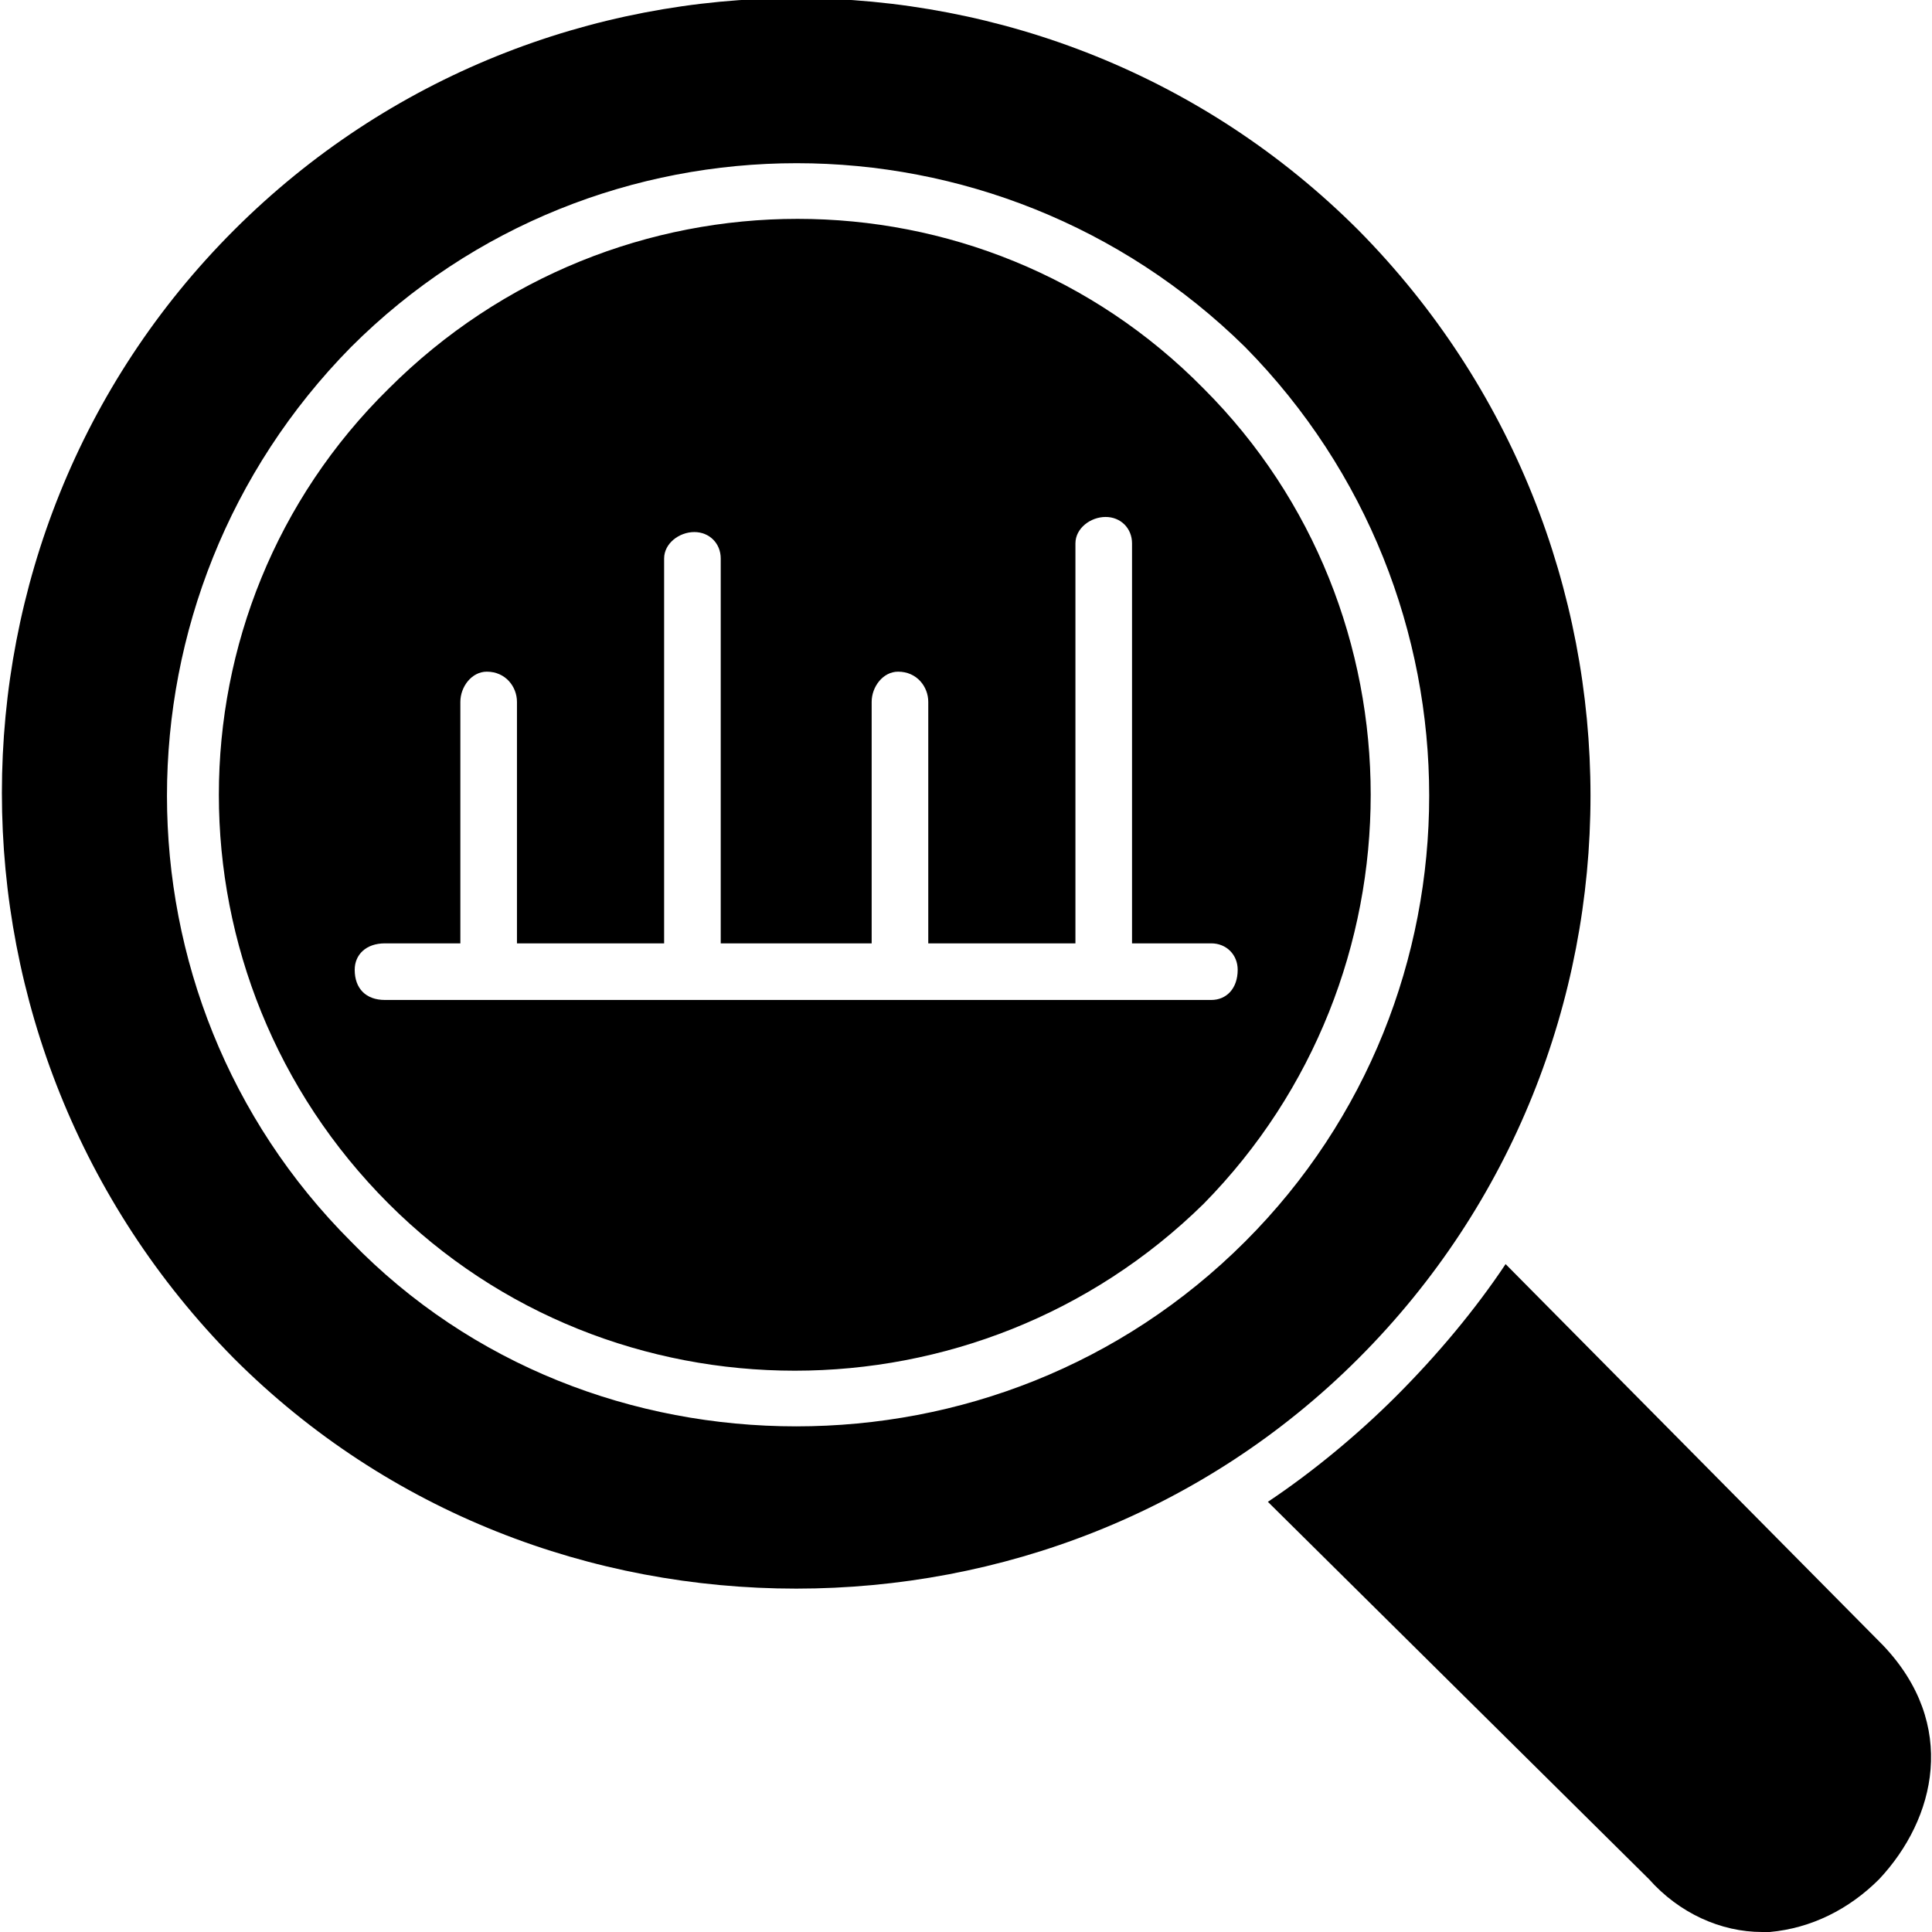
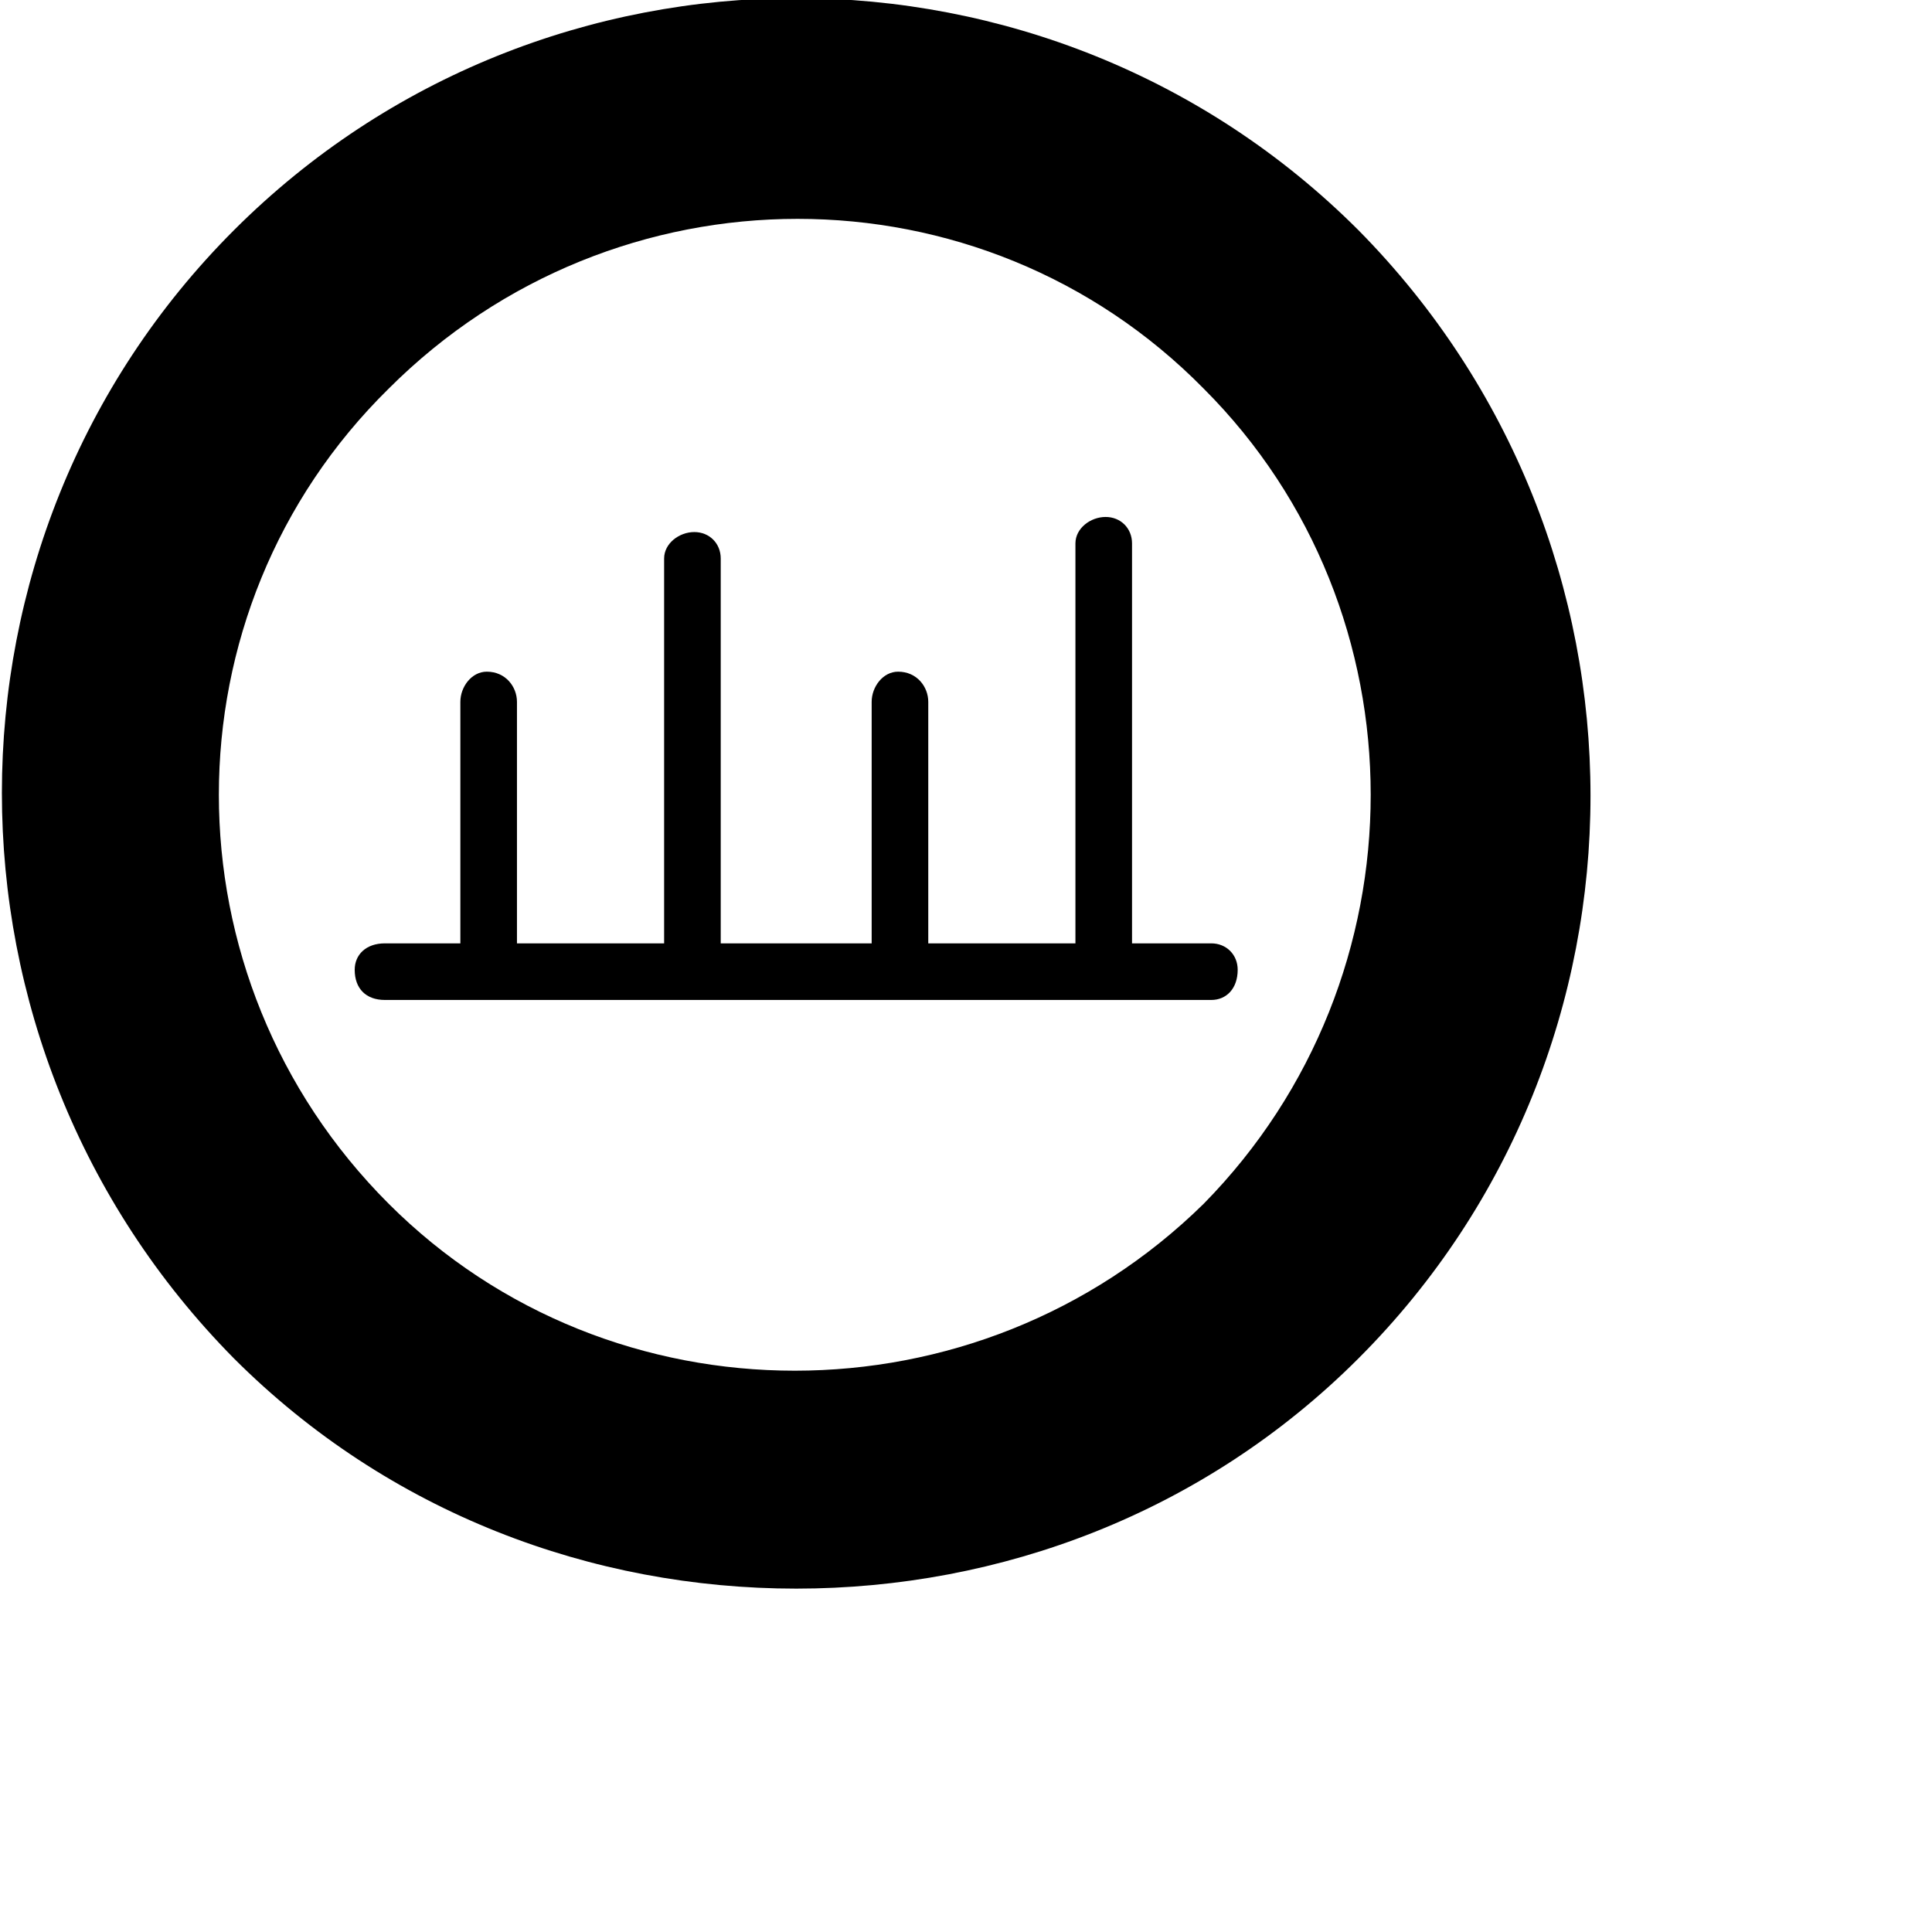
<svg xmlns="http://www.w3.org/2000/svg" clip-rule="evenodd" fill-rule="evenodd" height="512" viewBox="0 0 512 512" width="512">
  <g id="Layer_x0020_1">
-     <path d="m211 421c-54 0-108-20-149-61-82-83-82-217 0-299 82-82 216-82 298 0 82 83 82 217 0 299-41 41-95 61-149 61zm0-43c-43 0-86-16-118-49-65-65-65-171 0-237 65-65 171-65 237 0 65 66 65 172 0 237-33 33-76 49-119 49zm-108-275c-60 59-60 156 0 216 59 59 156 59 216 0 59-60 59-157 0-216-59-60-156-60-216 0zm218 162h-28-55-54-55-27c-5 0-8-3-8-8 0-4 3-7 8-7h20v-64c0-4 3-8 7-8 5 0 8 4 8 8v64h39v-102c0-4 4-7 8-7s7 3 7 7v102h40v-64c0-4 3-8 7-8 5 0 8 4 8 8v64h39v-106c0-4 4-7 8-7s7 3 7 7v106h21c4 0 7 3 7 7 0 5-3 8-7 8z" />
-     <path d="m467 512c-11 0-22-5-30-14l-101-100c12-8 24-18 34-28 11-11 21-23 29-35l100 101c20 21 14 46-1 62-8 8-18 13-29 14 0 0-1 0-2 0z" />
+     <path d="m211 421c-54 0-108-20-149-61-82-83-82-217 0-299 82-82 216-82 298 0 82 83 82 217 0 299-41 41-95 61-149 61zm0-43zm-108-275c-60 59-60 156 0 216 59 59 156 59 216 0 59-60 59-157 0-216-59-60-156-60-216 0zm218 162h-28-55-54-55-27c-5 0-8-3-8-8 0-4 3-7 8-7h20v-64c0-4 3-8 7-8 5 0 8 4 8 8v64h39v-102c0-4 4-7 8-7s7 3 7 7v102h40v-64c0-4 3-8 7-8 5 0 8 4 8 8v64h39v-106c0-4 4-7 8-7s7 3 7 7v106h21c4 0 7 3 7 7 0 5-3 8-7 8z" />
  </g>
</svg>